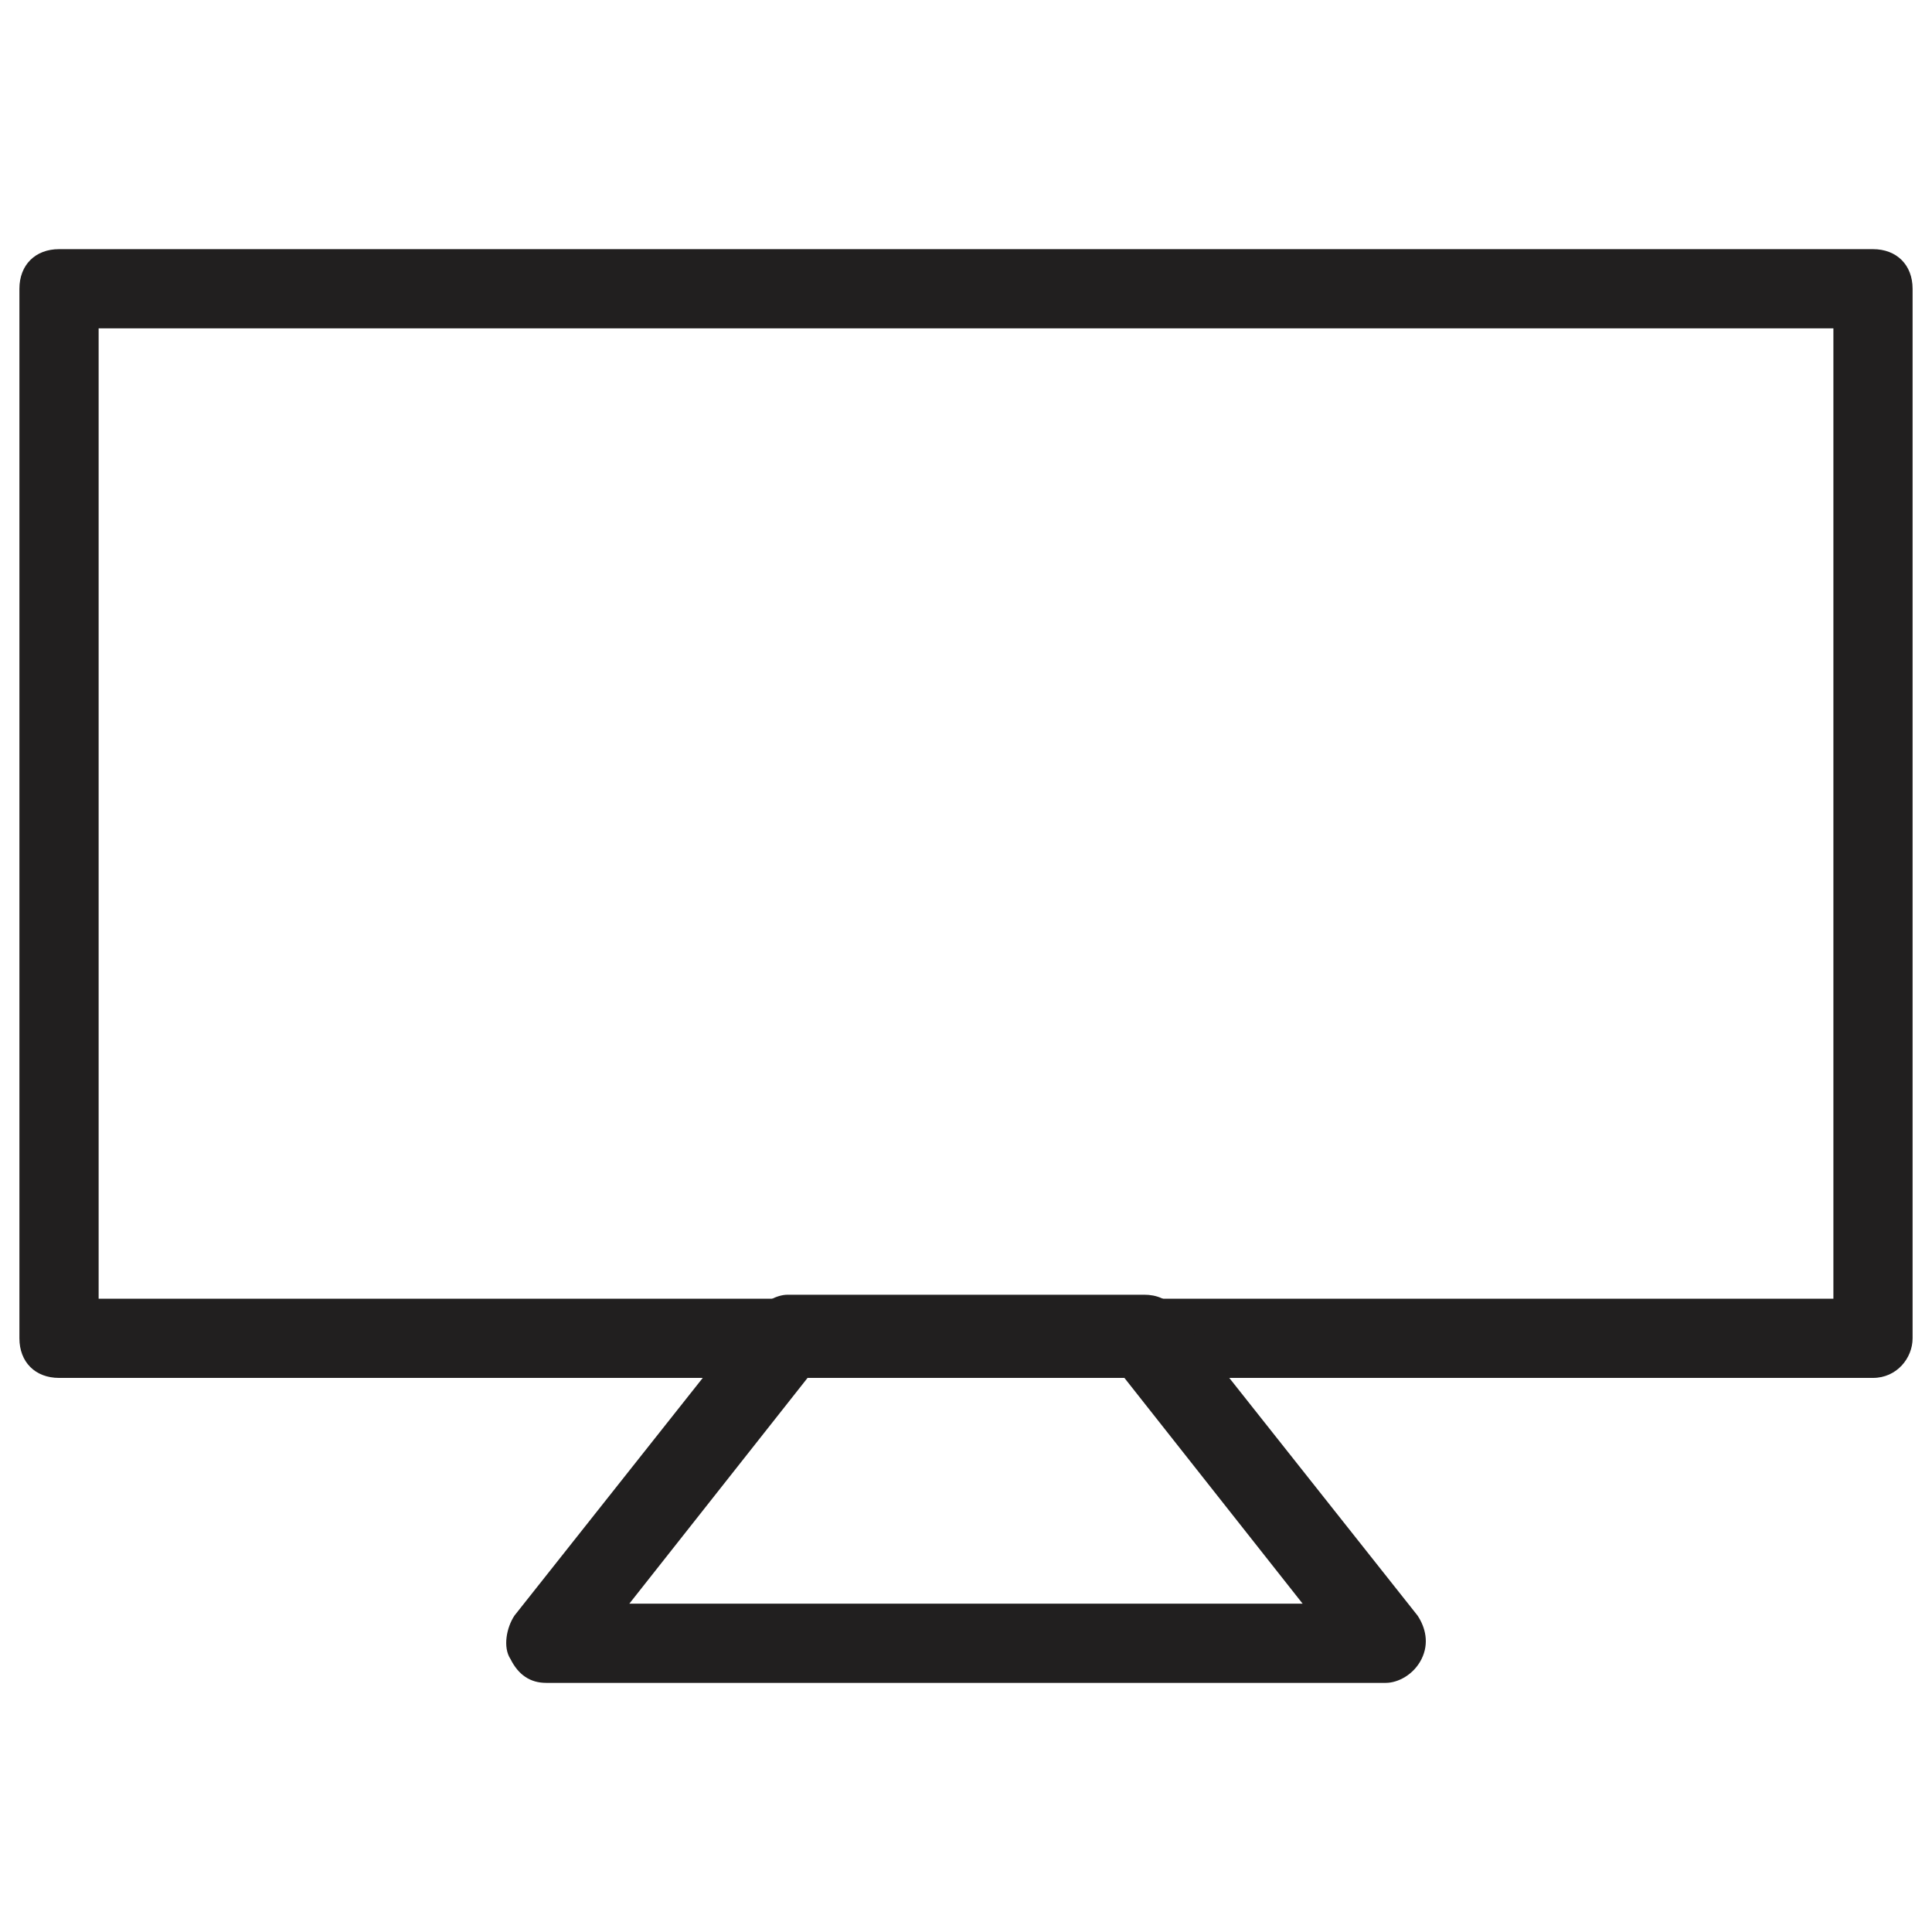
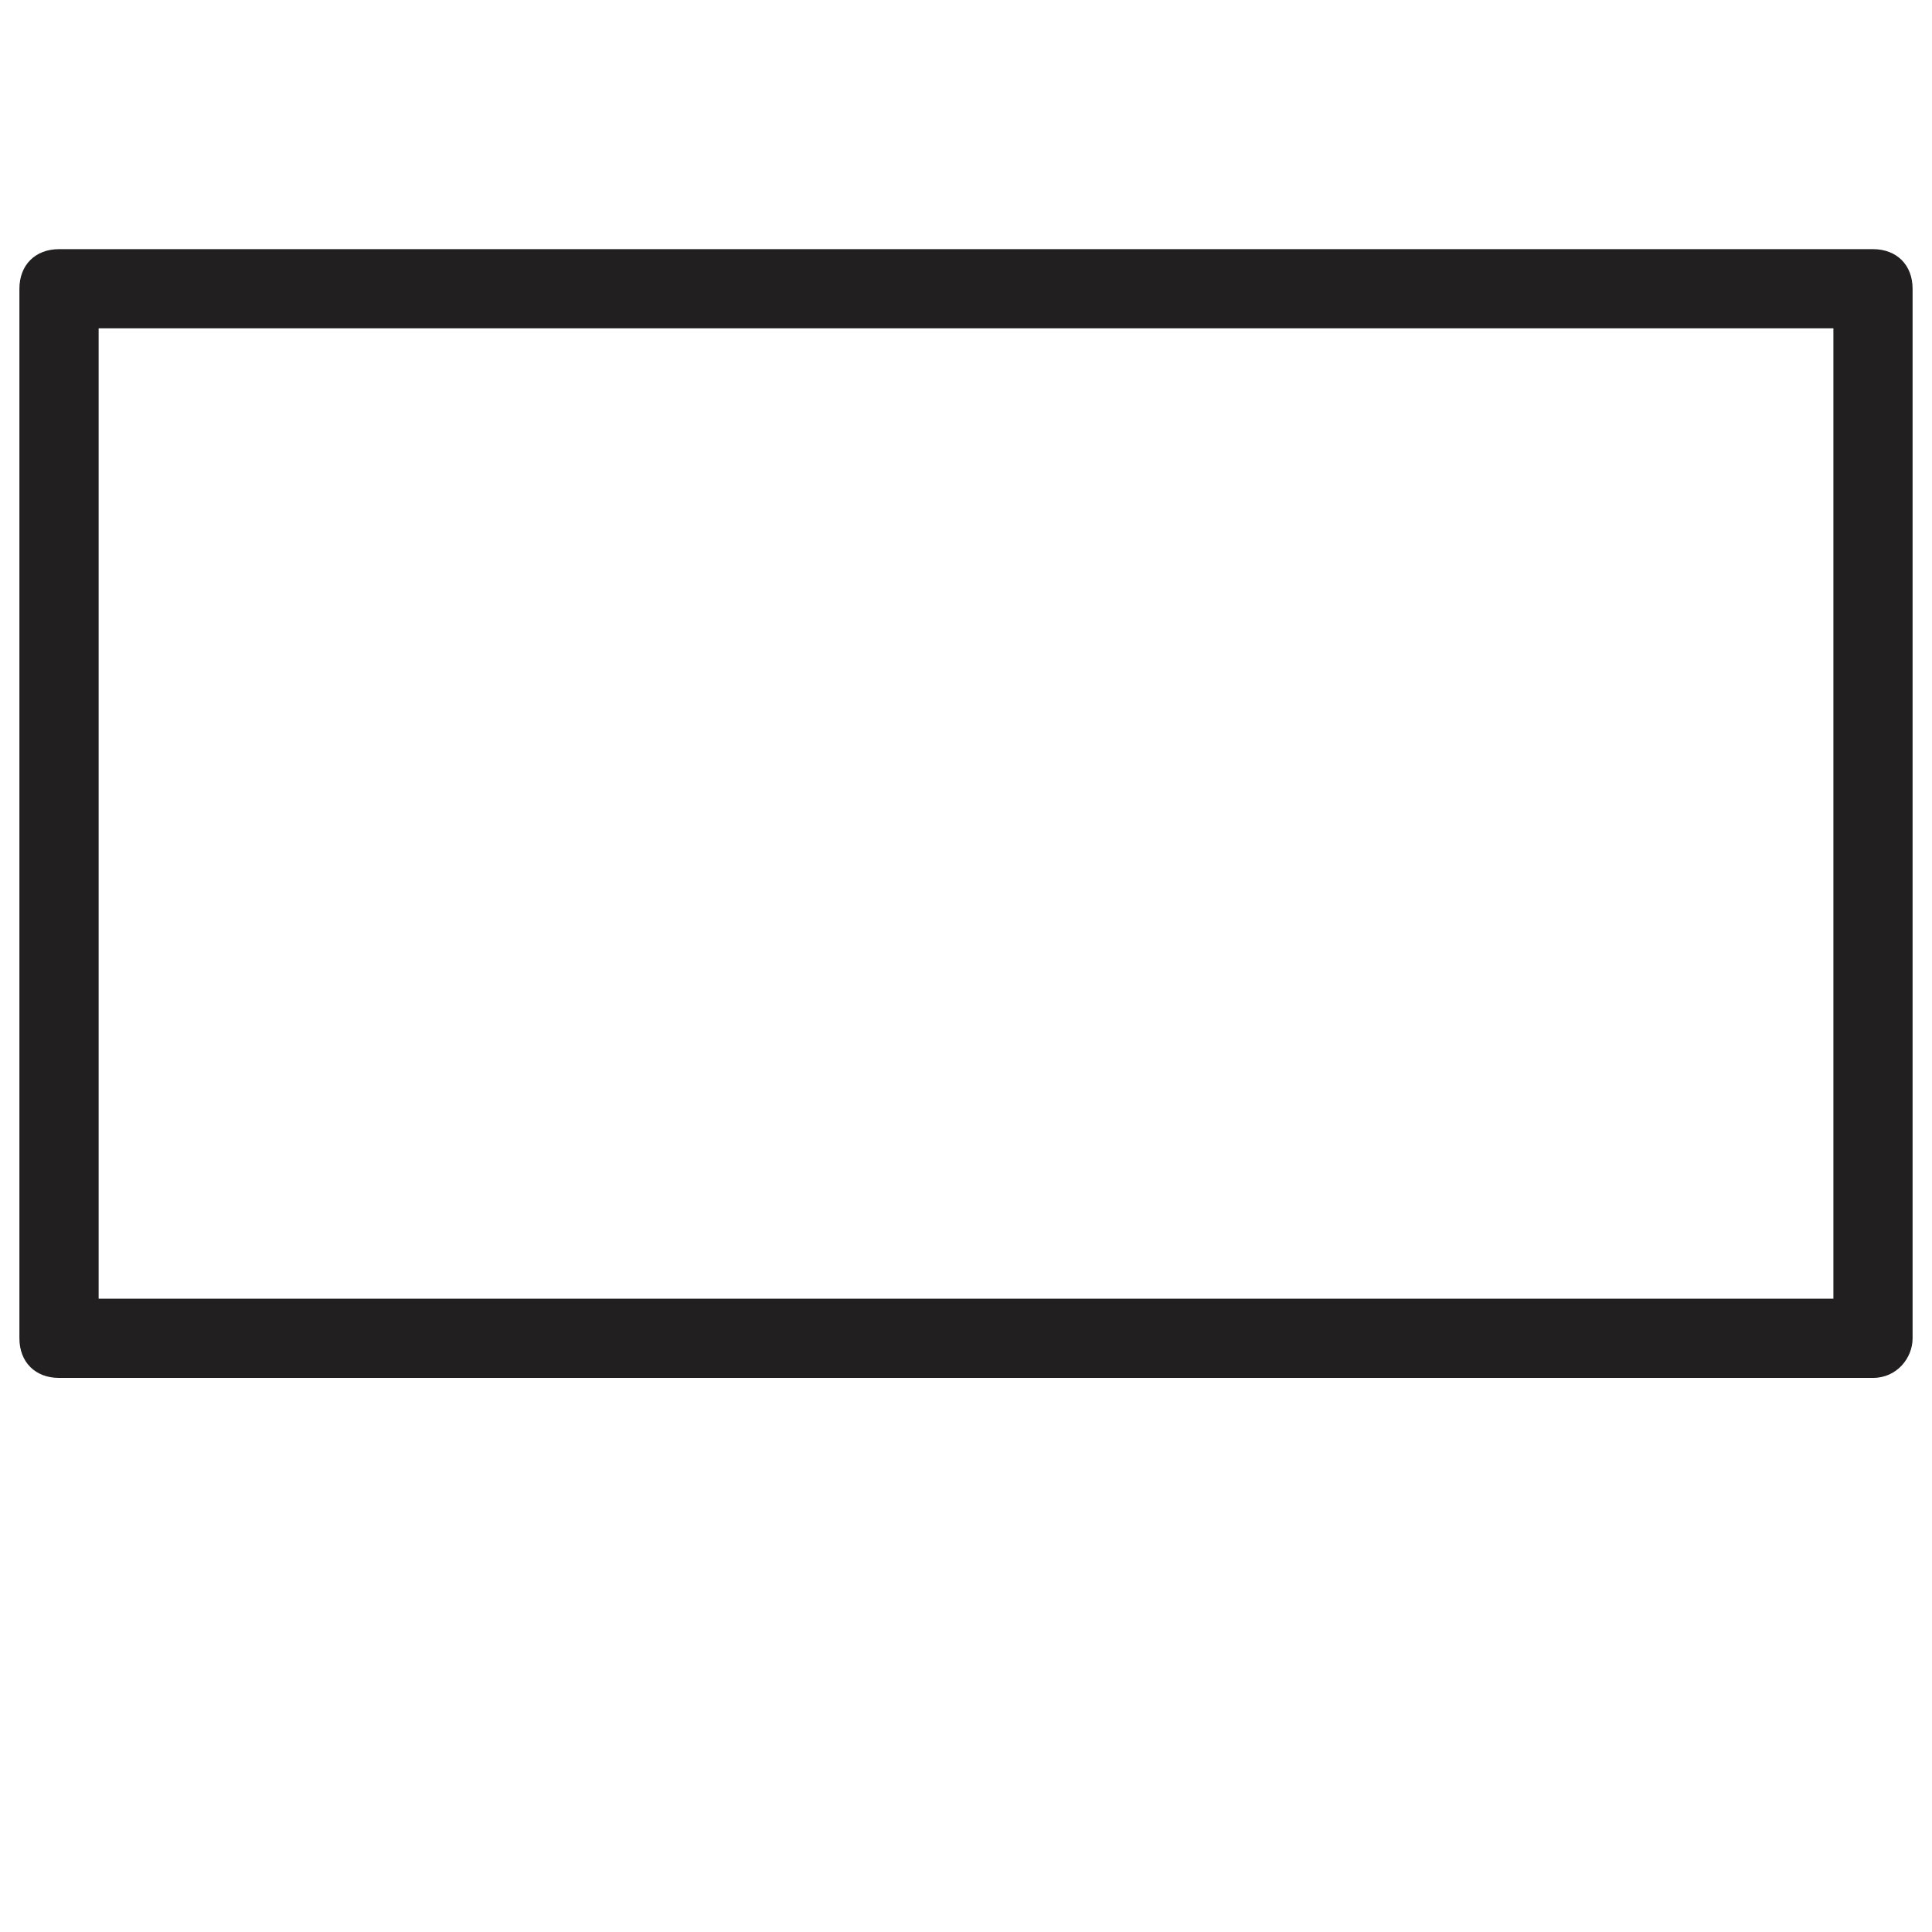
<svg xmlns="http://www.w3.org/2000/svg" width="800px" height="800px" version="1.1" viewBox="144 144 512 512">
  <g fill="#211f1f">
    <path d="m640.36 509.16h-480.72c-6.297 0-10.496-4.199-10.496-10.496v-278.14c0-6.297 4.199-10.496 10.496-10.496h480.72c6.297 0 10.496 4.199 10.496 10.496v278.14c0 5.25-4.199 10.496-10.496 10.496zm-470.22-20.992h459.73v-257.15h-459.73z" />
-     <path d="m511.26 589.98h-222.52c-4.199 0-7.348-2.098-9.445-6.297-2.098-3.148-1.051-8.398 1.051-11.547l64.027-80.82c2.098-2.098 5.246-4.199 8.398-4.199h94.465c3.148 0 6.297 1.051 8.398 4.199l64.027 80.82c2.098 3.148 3.148 7.348 1.051 11.547-2.109 4.199-6.309 6.297-9.457 6.297zm-200.48-20.992h178.43l-47.23-59.828h-83.969z" />
  </g>
</svg>